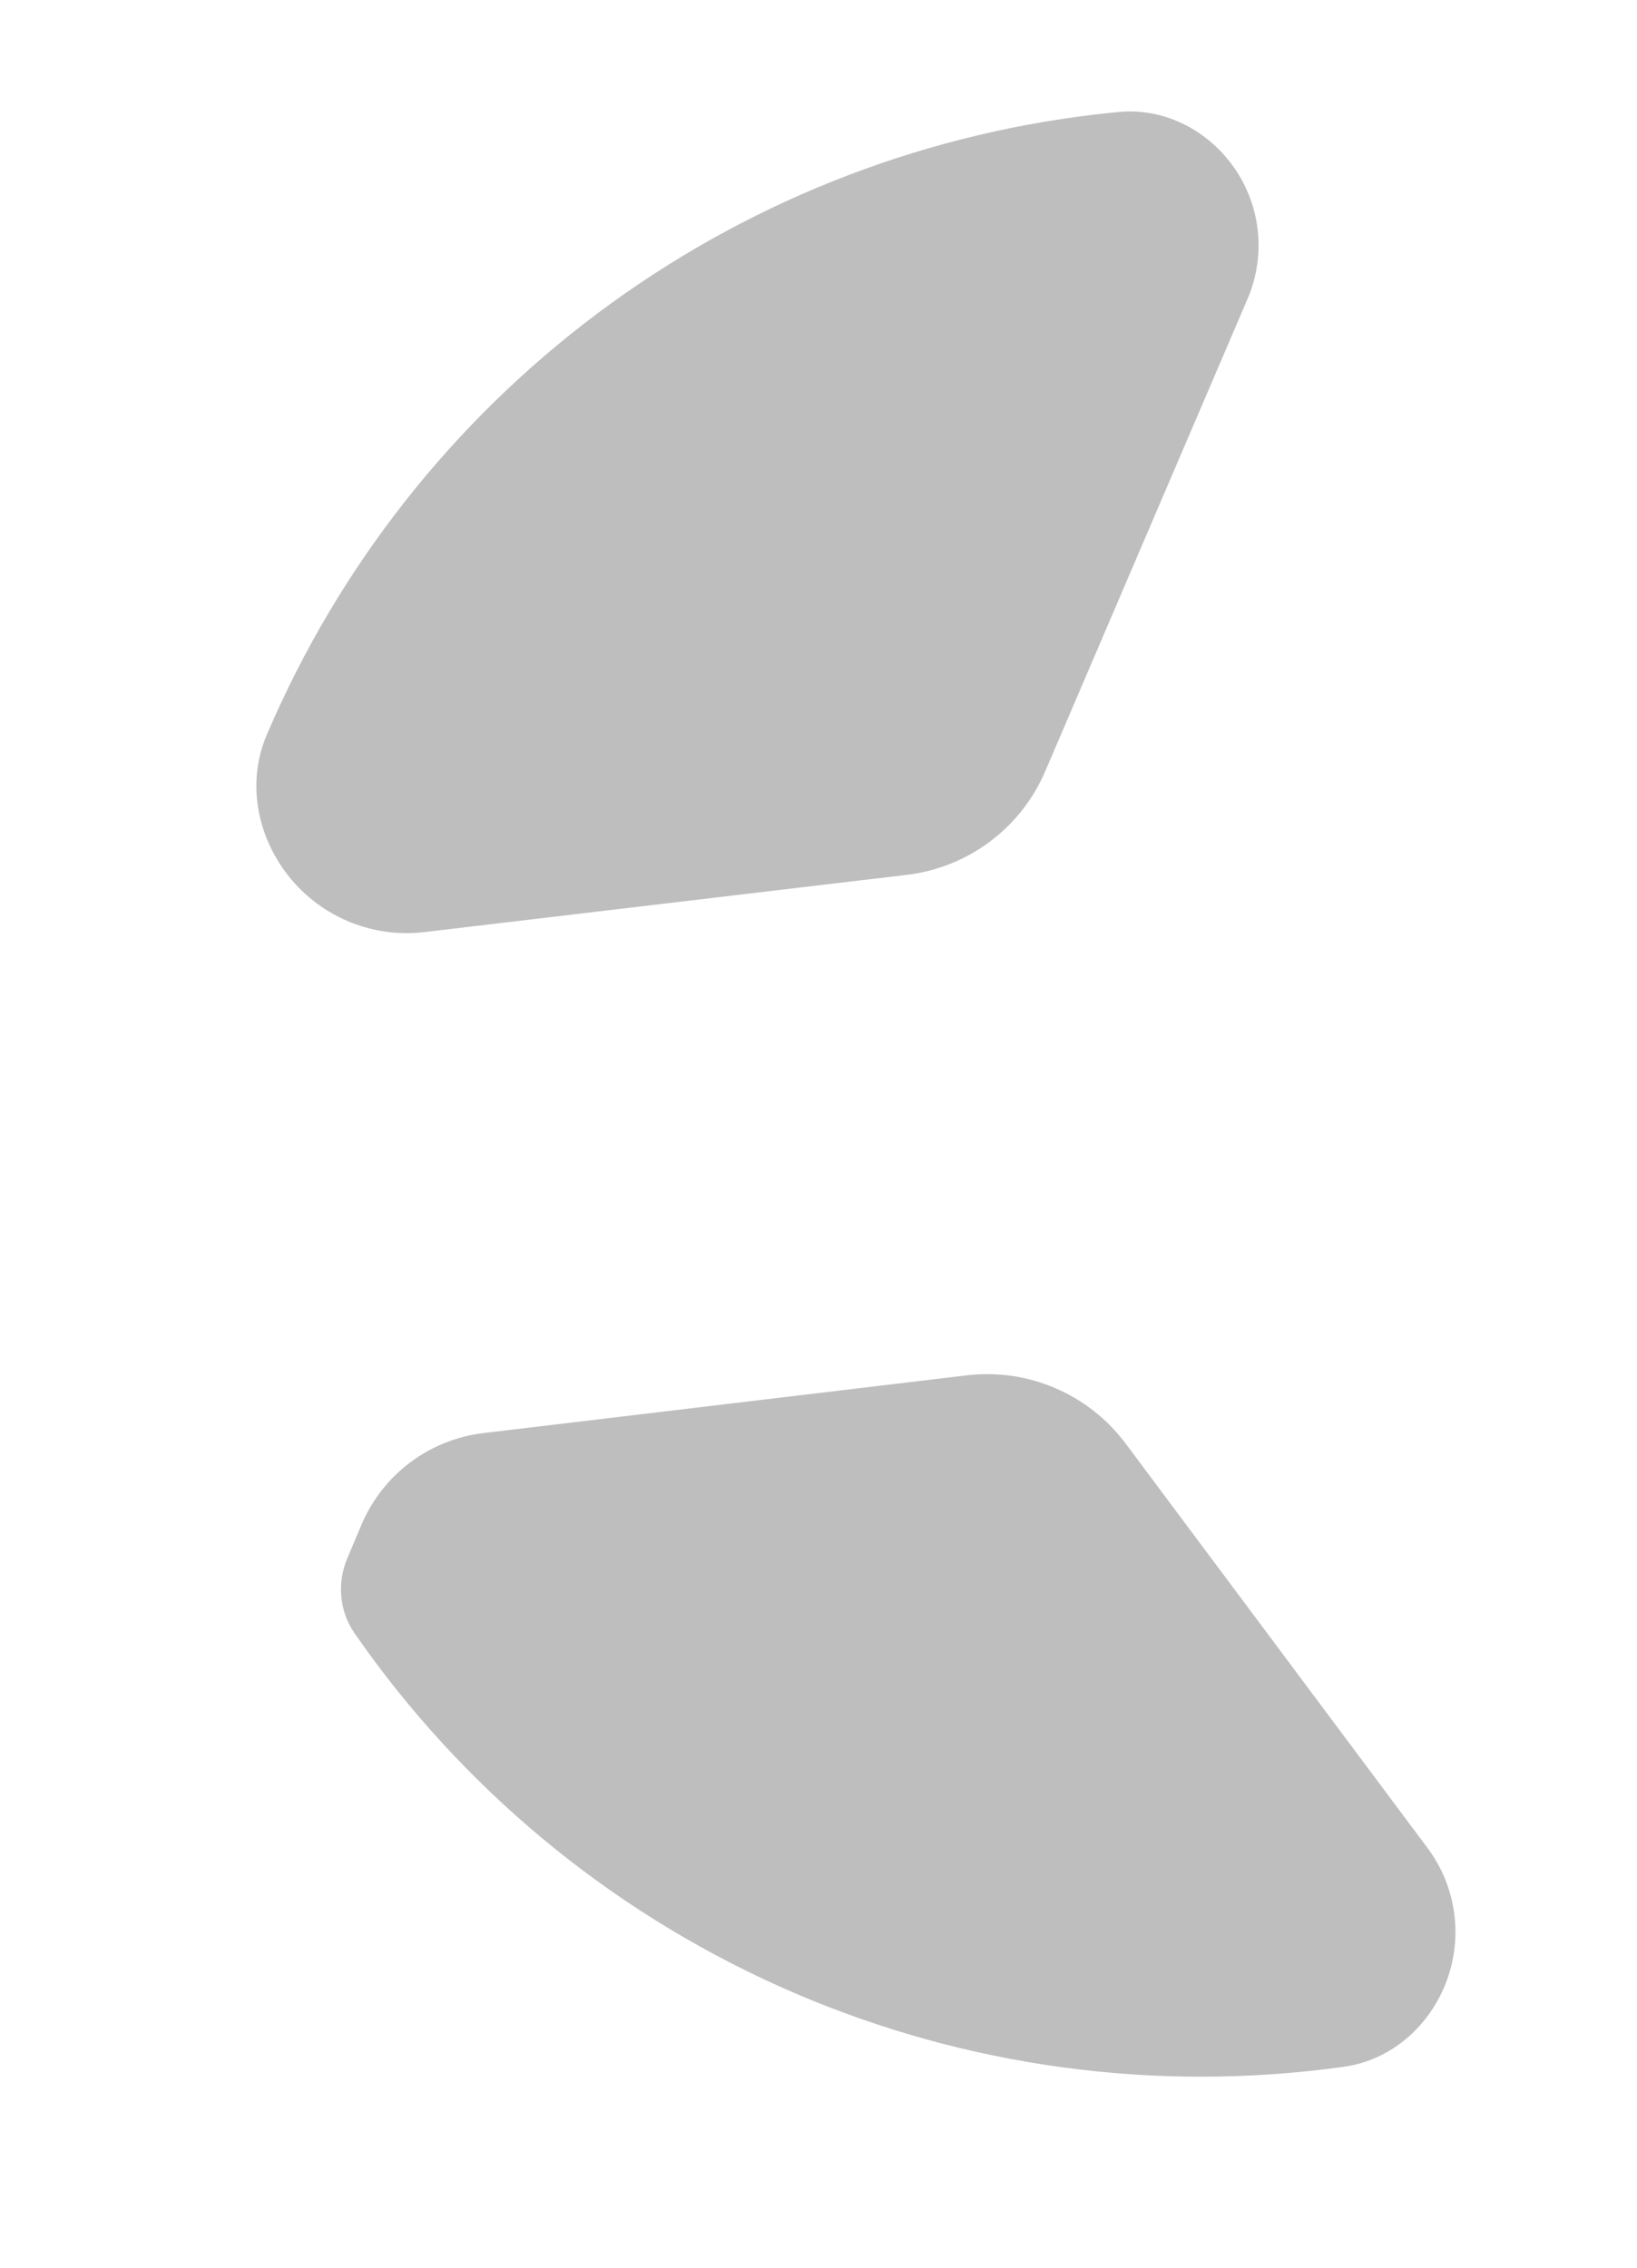
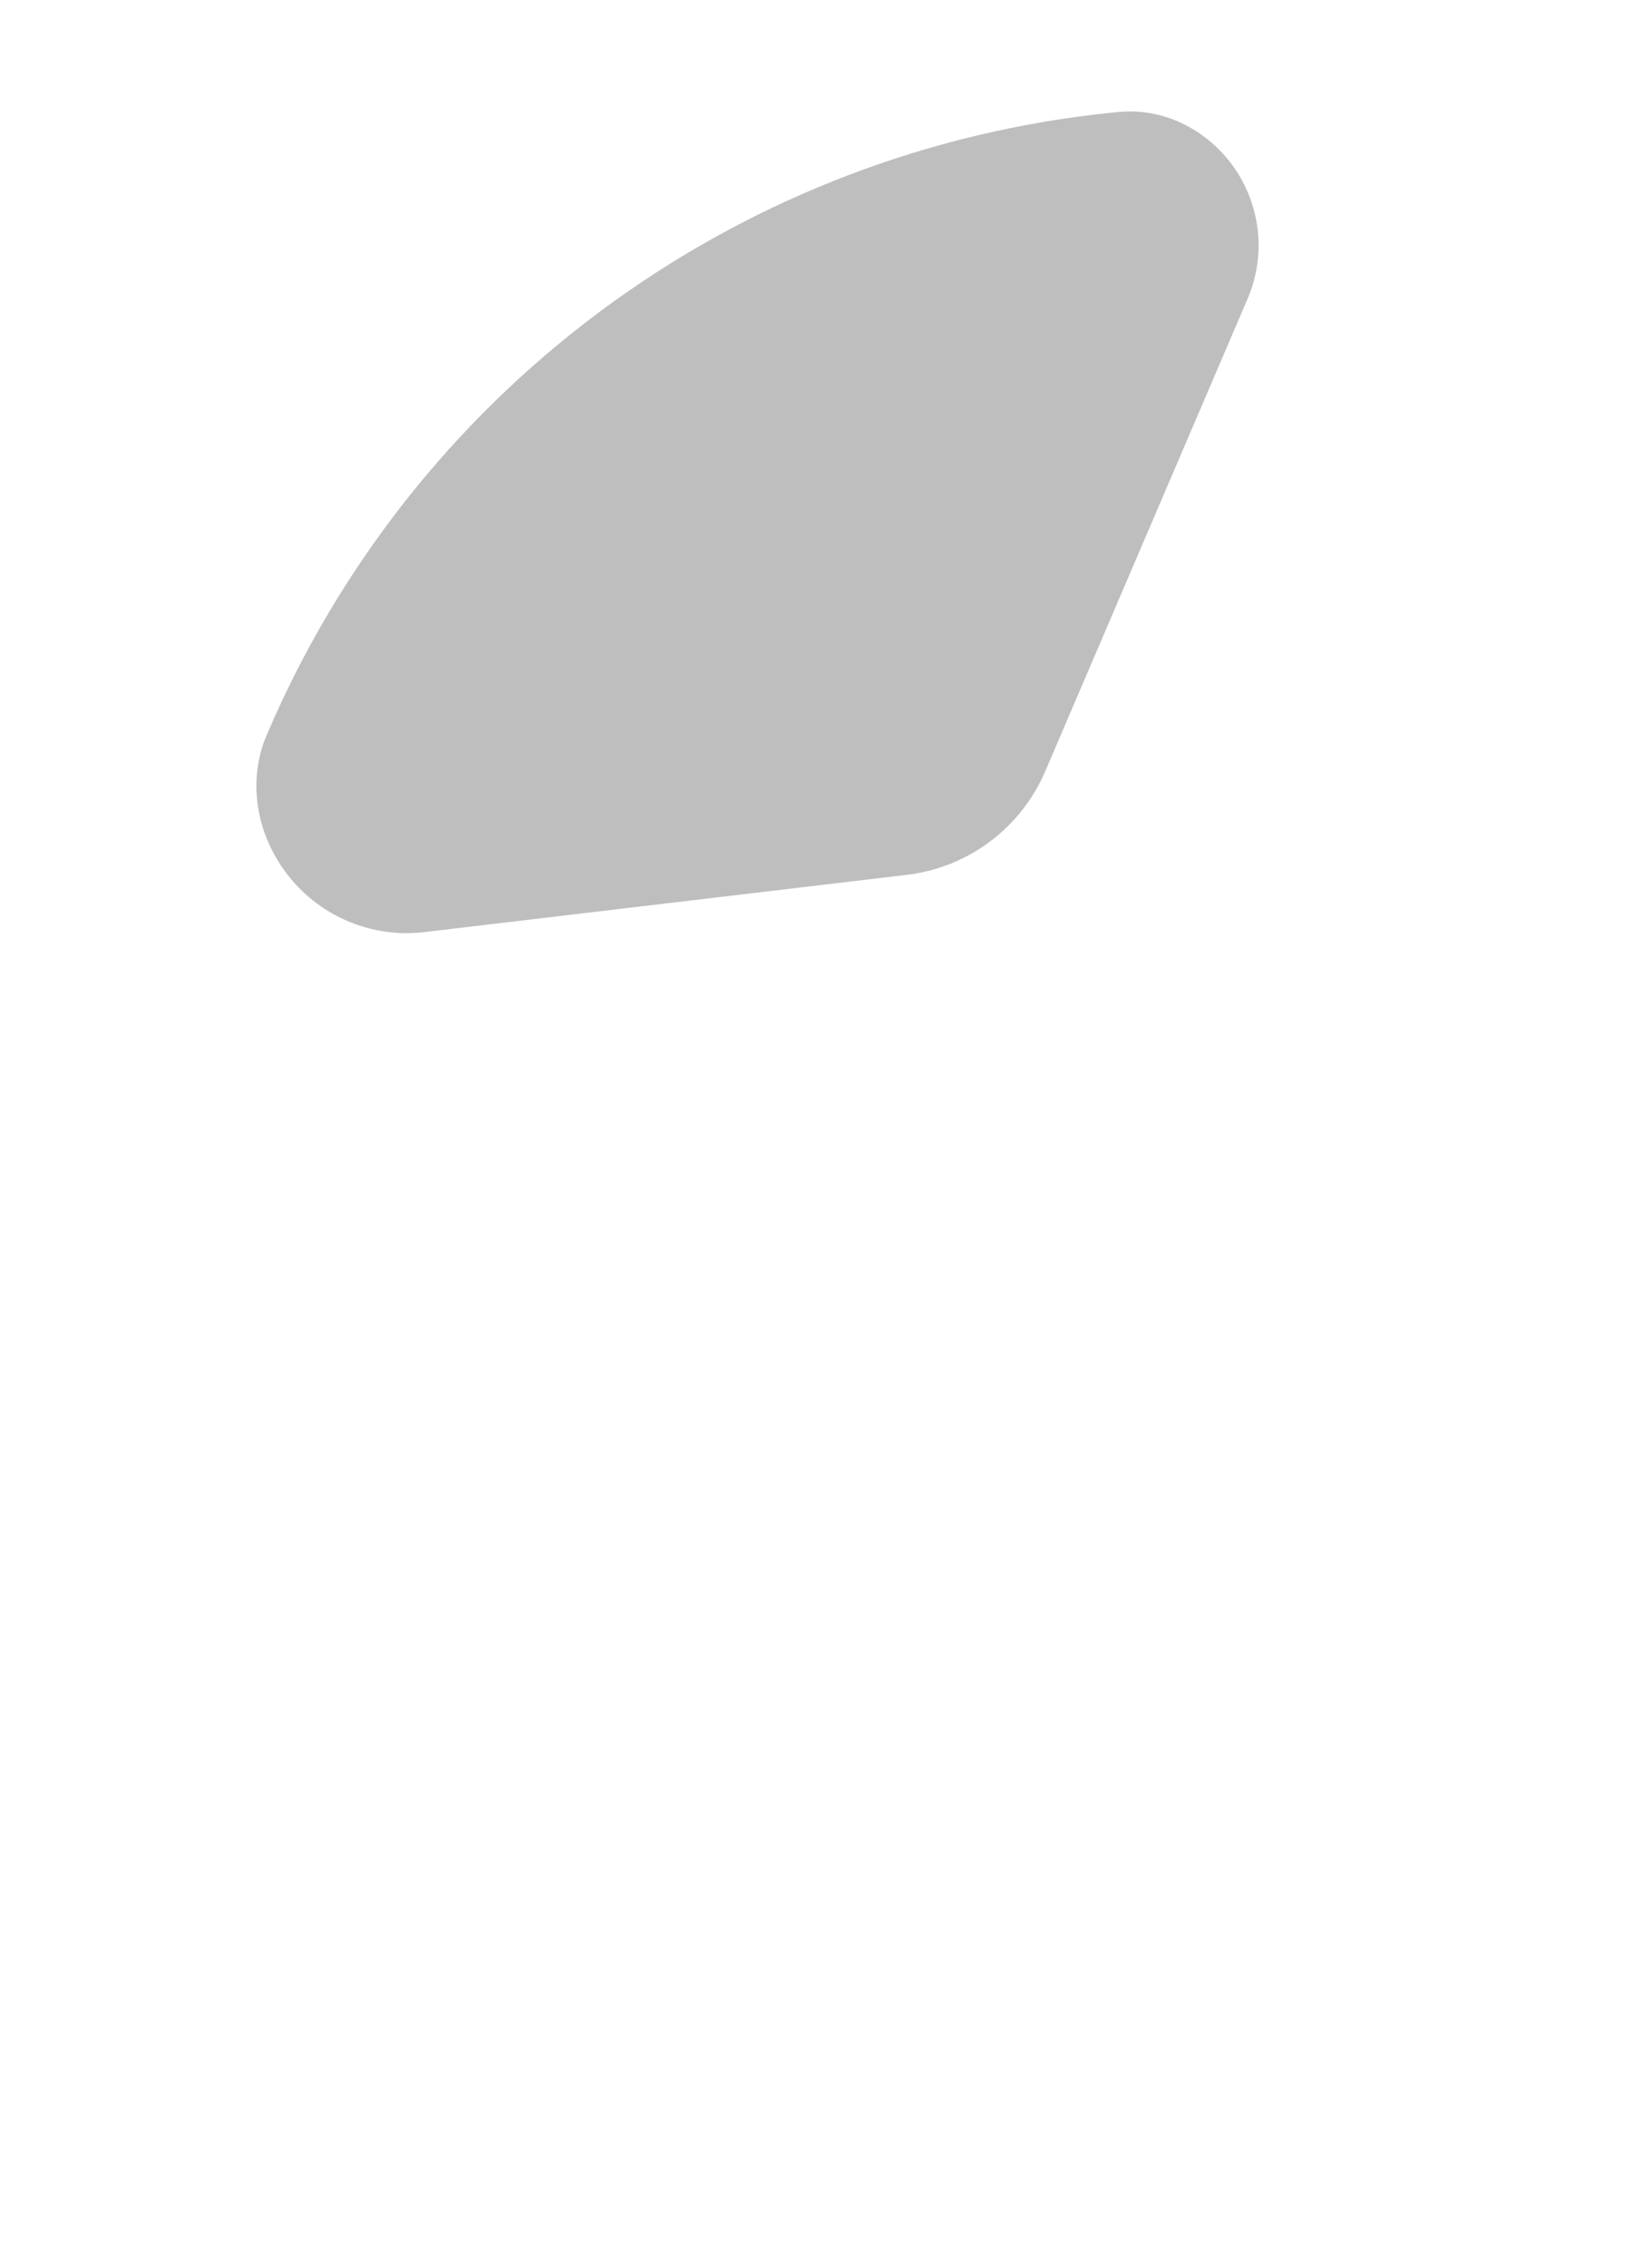
<svg xmlns="http://www.w3.org/2000/svg" width="83" height="115" viewBox="0 0 83 115" fill="none">
  <path d="M55.497 5.81C46.363 6.894 37.676 10.367 30.312 15.878C22.948 21.39 17.167 28.745 13.552 37.203C13.541 37.226 13.531 37.25 13.521 37.274C12.539 39.578 12.987 42.211 14.479 44.224C16.111 46.427 18.798 47.587 21.52 47.264L45.974 44.362C49.085 43.993 51.762 41.991 52.995 39.111L63.257 15.148C64.229 12.879 63.91 10.264 62.423 8.295C61.076 6.513 58.945 5.466 56.721 5.678C56.312 5.717 55.903 5.761 55.497 5.81Z" fill="#BEBEBE" />
-   <path d="M24.506 72.669C21.763 72.997 19.406 74.769 18.329 77.313L17.616 78.998C17.084 80.253 17.197 81.69 17.972 82.811C23.376 90.617 30.806 96.802 39.463 100.7C48.12 104.599 57.676 106.062 67.103 104.934L67.138 104.93C67.472 104.89 67.807 104.847 68.143 104.8C70.463 104.475 72.361 102.853 73.255 100.687C74.212 98.368 73.88 95.717 72.379 93.707L57.073 73.2C55.198 70.688 52.124 69.369 49.012 69.741L24.506 72.669Z" fill="#BEBEBE" />
</svg>